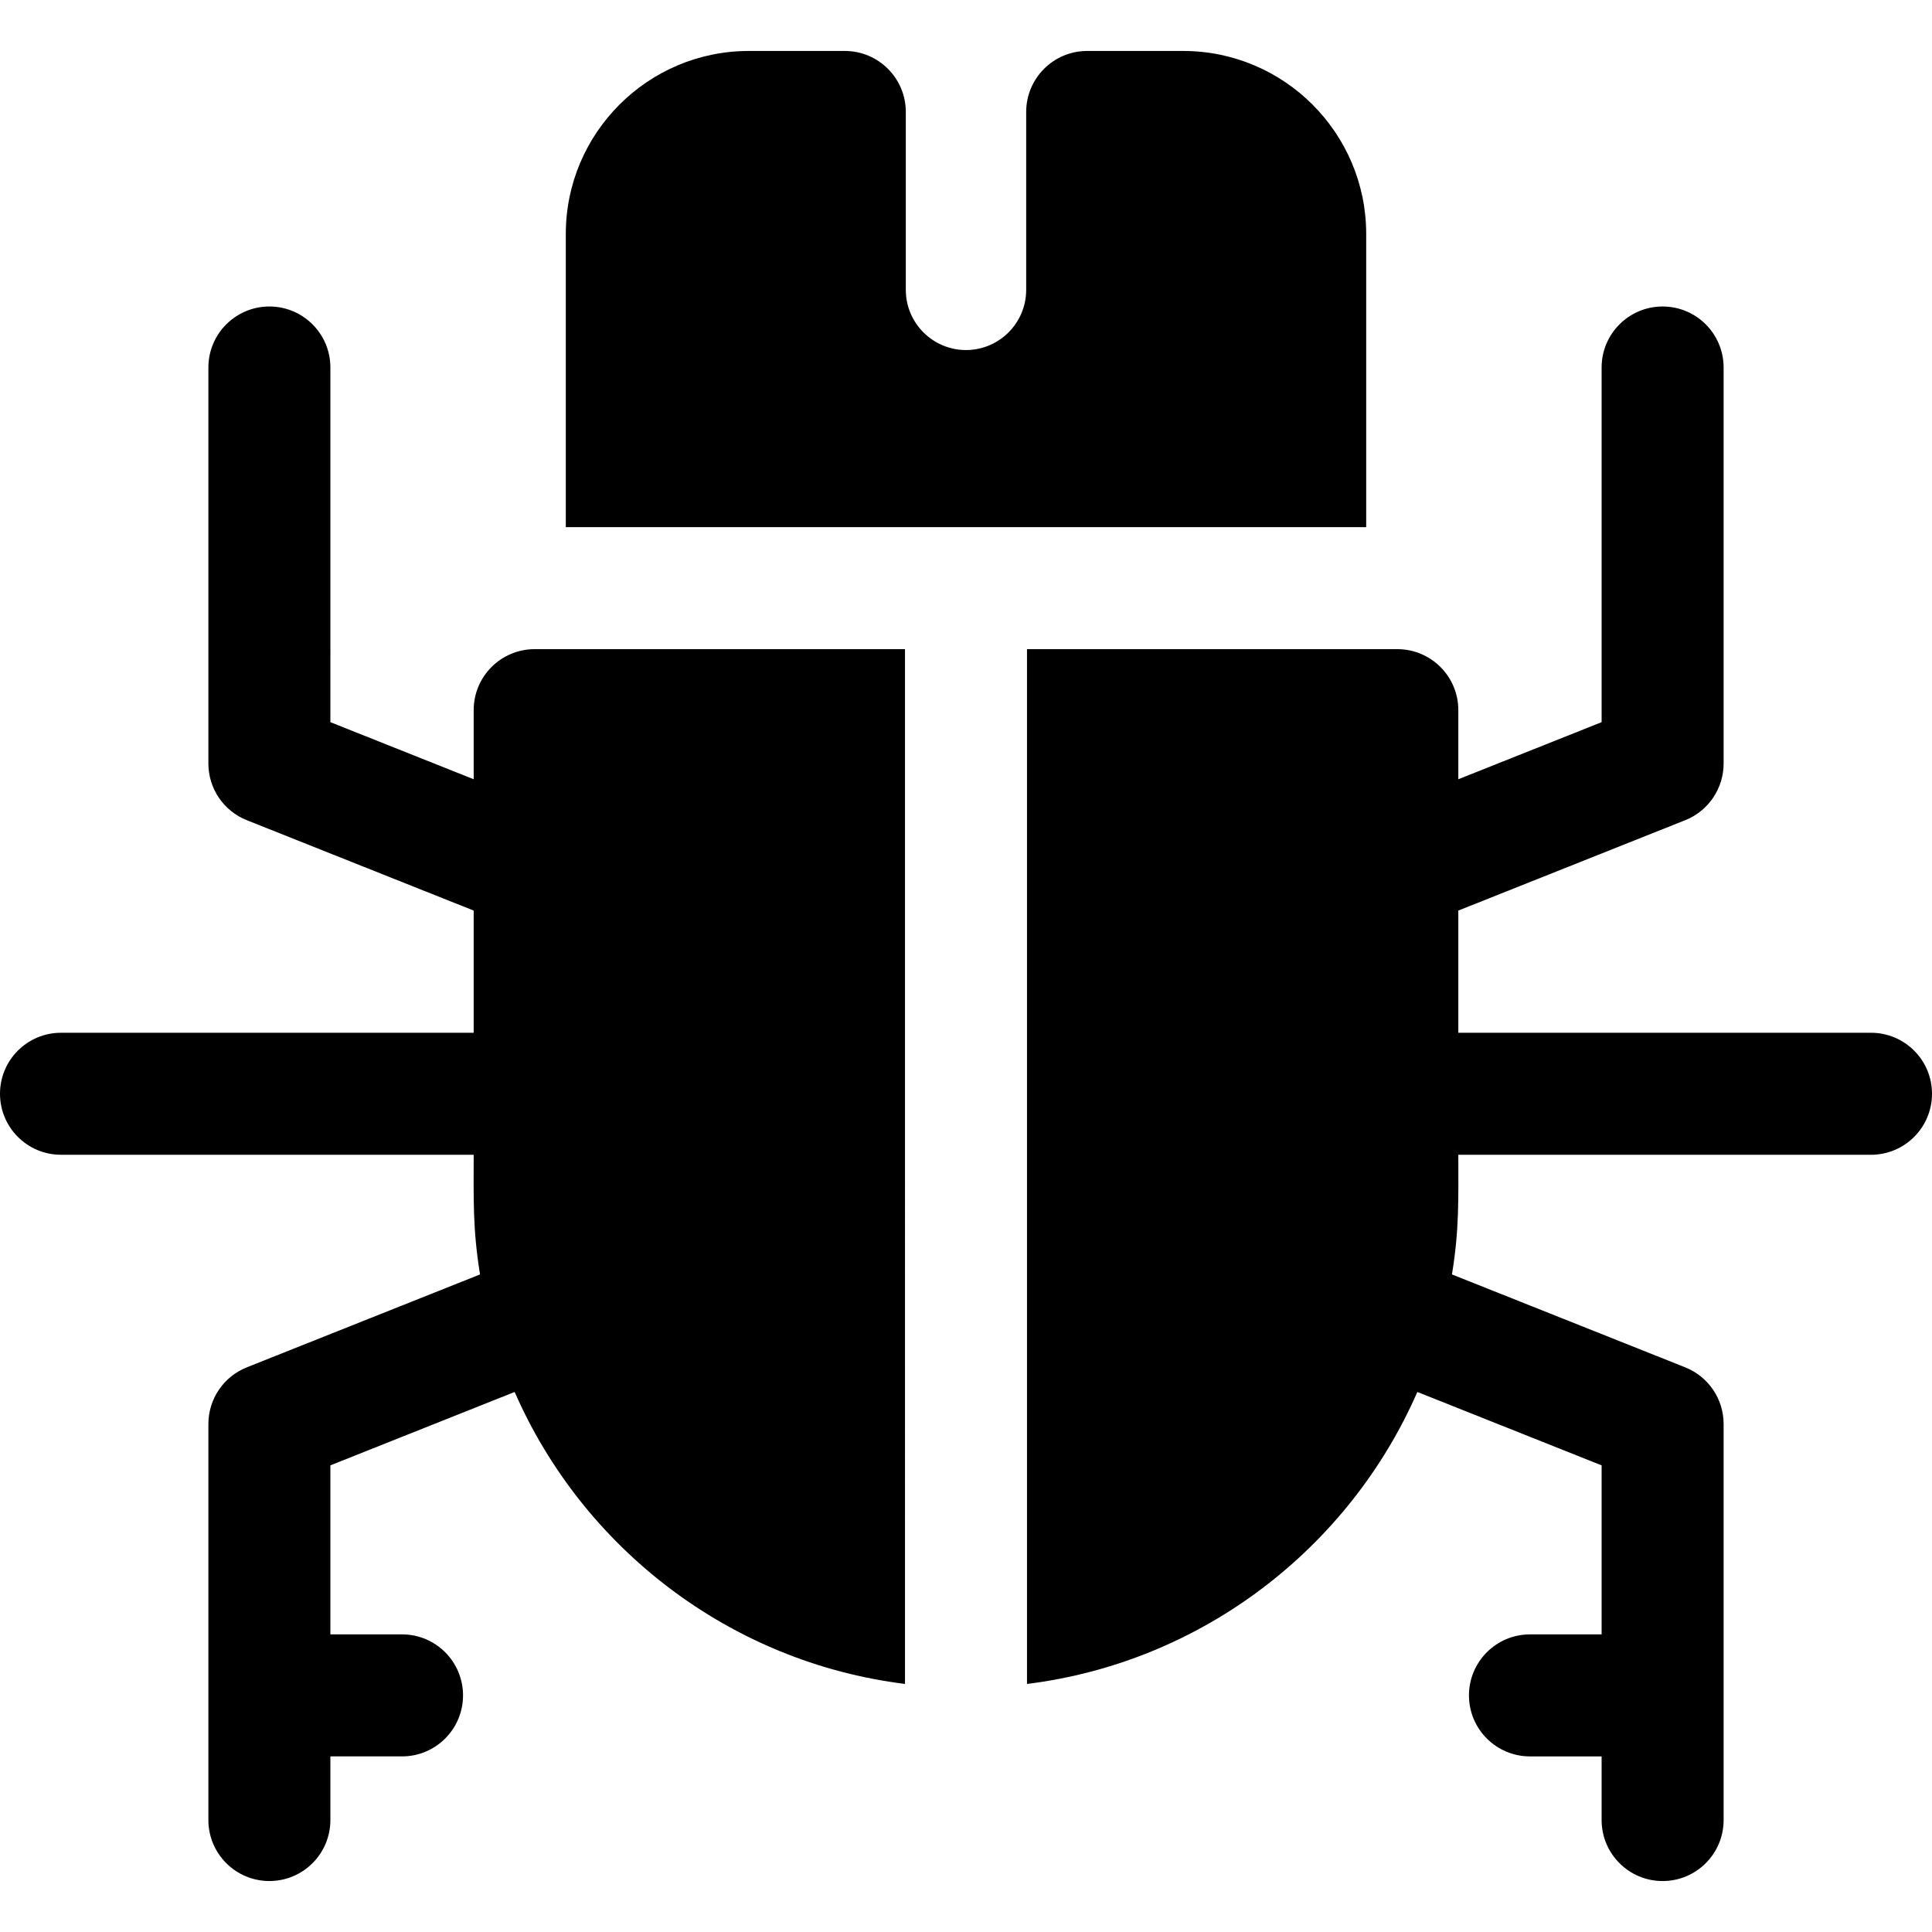
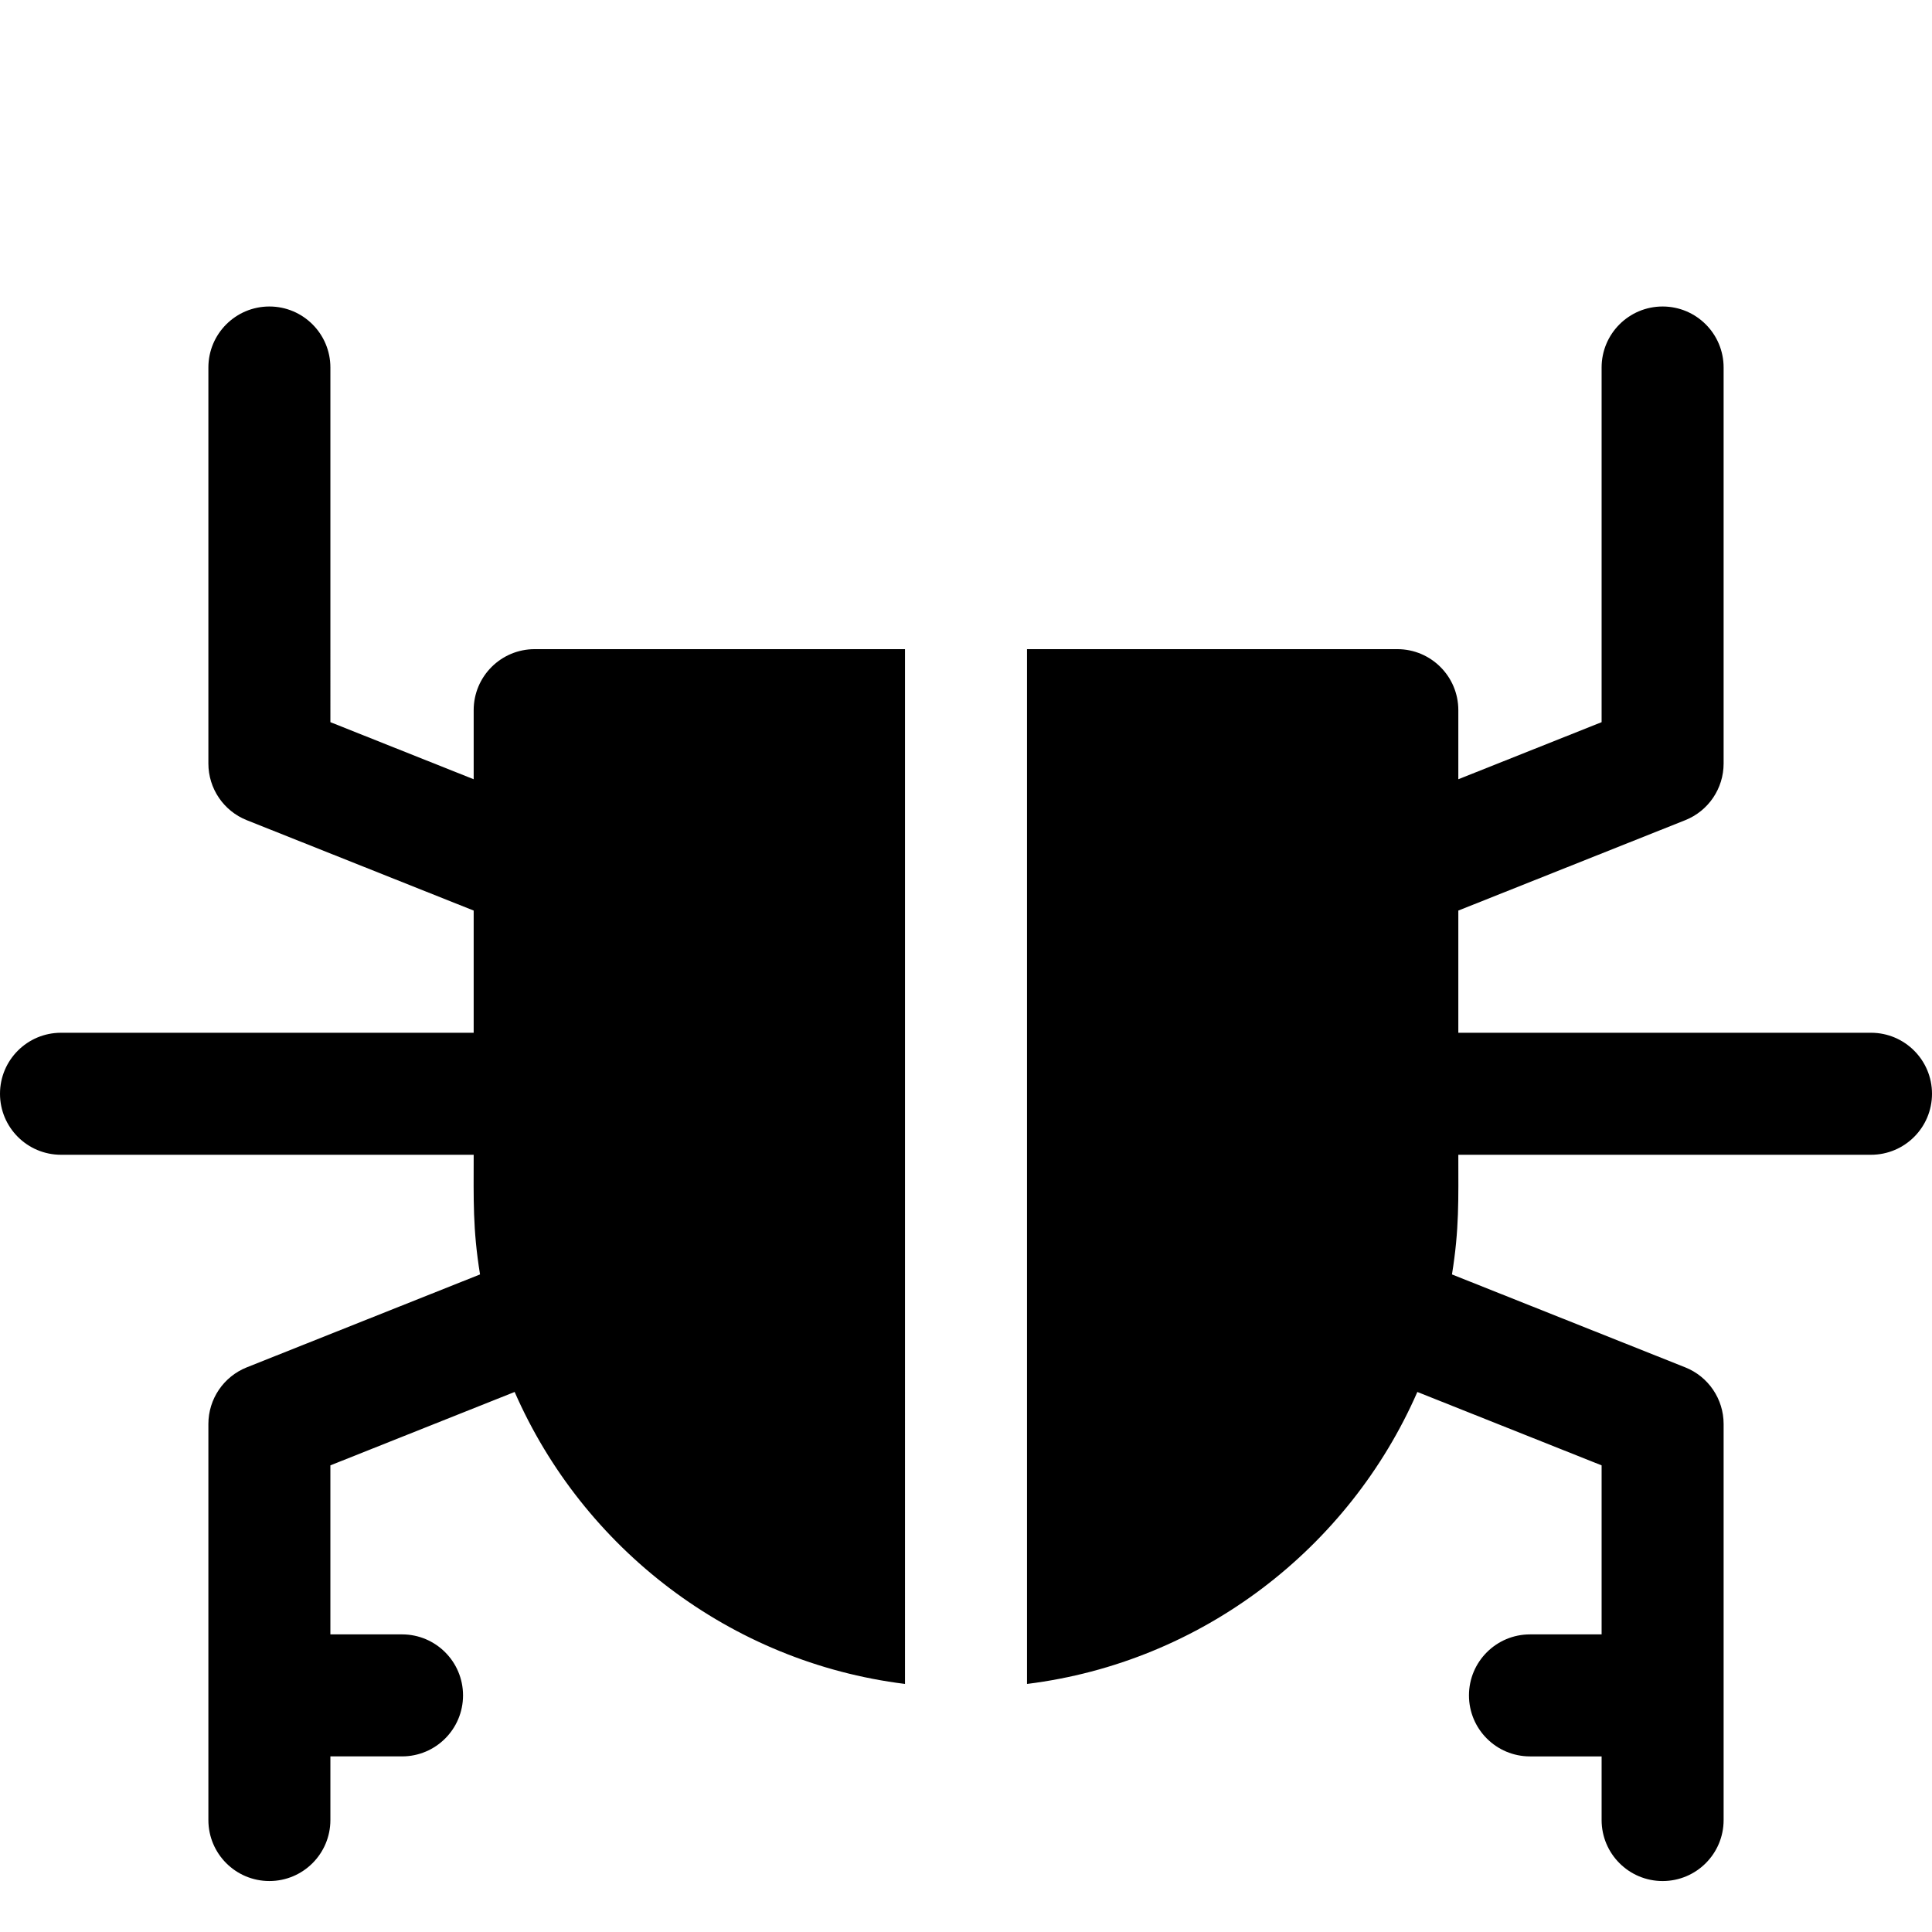
<svg xmlns="http://www.w3.org/2000/svg" fill="#000000" height="800px" width="800px" version="1.1" id="Layer_1" viewBox="0 0 512 512" xml:space="preserve">
  <g>
    <g>
-       <path d="M313.558,13.505h-25.443c-8.928,0-16.166,7.238-16.166,16.166v47.146c0,8.794-7.155,15.949-15.95,15.949    s-15.95-7.155-15.95-15.949V29.672c0-8.928-7.238-16.166-16.166-16.166h-25.441c-26.742,0-48.499,21.757-48.499,48.499v77.692    h212.113V62.004C362.057,35.262,340.3,13.505,313.558,13.505z" />
-     </g>
+       </g>
  </g>
  <g>
    <g>
      <path d="M141.694,172.03c-8.928,0-16.165,7.237-16.165,16.166v18.312l-37.972-15.126V97.391c0-8.928-7.238-16.166-16.166-16.166    c-8.928,0-16.166,7.238-16.166,16.166v104.953c0,6.62,4.034,12.57,10.184,15.018l60.121,23.949v32.382H16.166    C7.238,273.693,0,280.931,0,289.859s7.238,16.166,16.166,16.166h109.363c0,11.843-0.277,19.613,1.685,31.711l-61.806,24.62    c-6.15,2.449-10.184,8.399-10.184,15.018v104.953c0,8.928,7.238,16.166,16.166,16.166s16.166-7.238,16.166-16.166v-16.866h18.986    c8.928,0,16.166-7.238,16.166-16.166c0-8.928-7.238-16.166-16.166-16.166H87.555v-44.794l48.832-19.452    c18.087,41.366,57.022,71.613,103.446,77.377V172.03C228.788,172.03,152.789,172.03,141.694,172.03z" />
    </g>
  </g>
  <g>
    <g>
      <path d="M495.834,273.693H386.471v-32.382l60.121-23.949c6.15-2.449,10.184-8.399,10.184-15.018V97.391    c0-8.928-7.238-16.166-16.166-16.166s-16.166,7.238-16.166,16.166v93.991l-37.972,15.126v-18.312    c0-8.928-7.238-16.166-16.166-16.166c-11.092,0-87.094,0-98.139,0v274.232c46.424-5.763,85.359-36.011,103.446-77.377    l48.832,19.452v44.794h-18.986c-8.928,0-16.166,7.238-16.166,16.166s7.238,16.166,16.166,16.166h18.986v16.866    c0,8.928,7.238,16.166,16.166,16.166s16.166-7.238,16.166-16.166V377.375c0-6.62-4.034-12.57-10.184-15.018l-61.806-24.62    c1.958-12.085,1.685-19.824,1.685-31.711h109.363c8.928,0,16.166-7.238,16.166-16.166S504.762,273.693,495.834,273.693z" />
    </g>
  </g>
</svg>